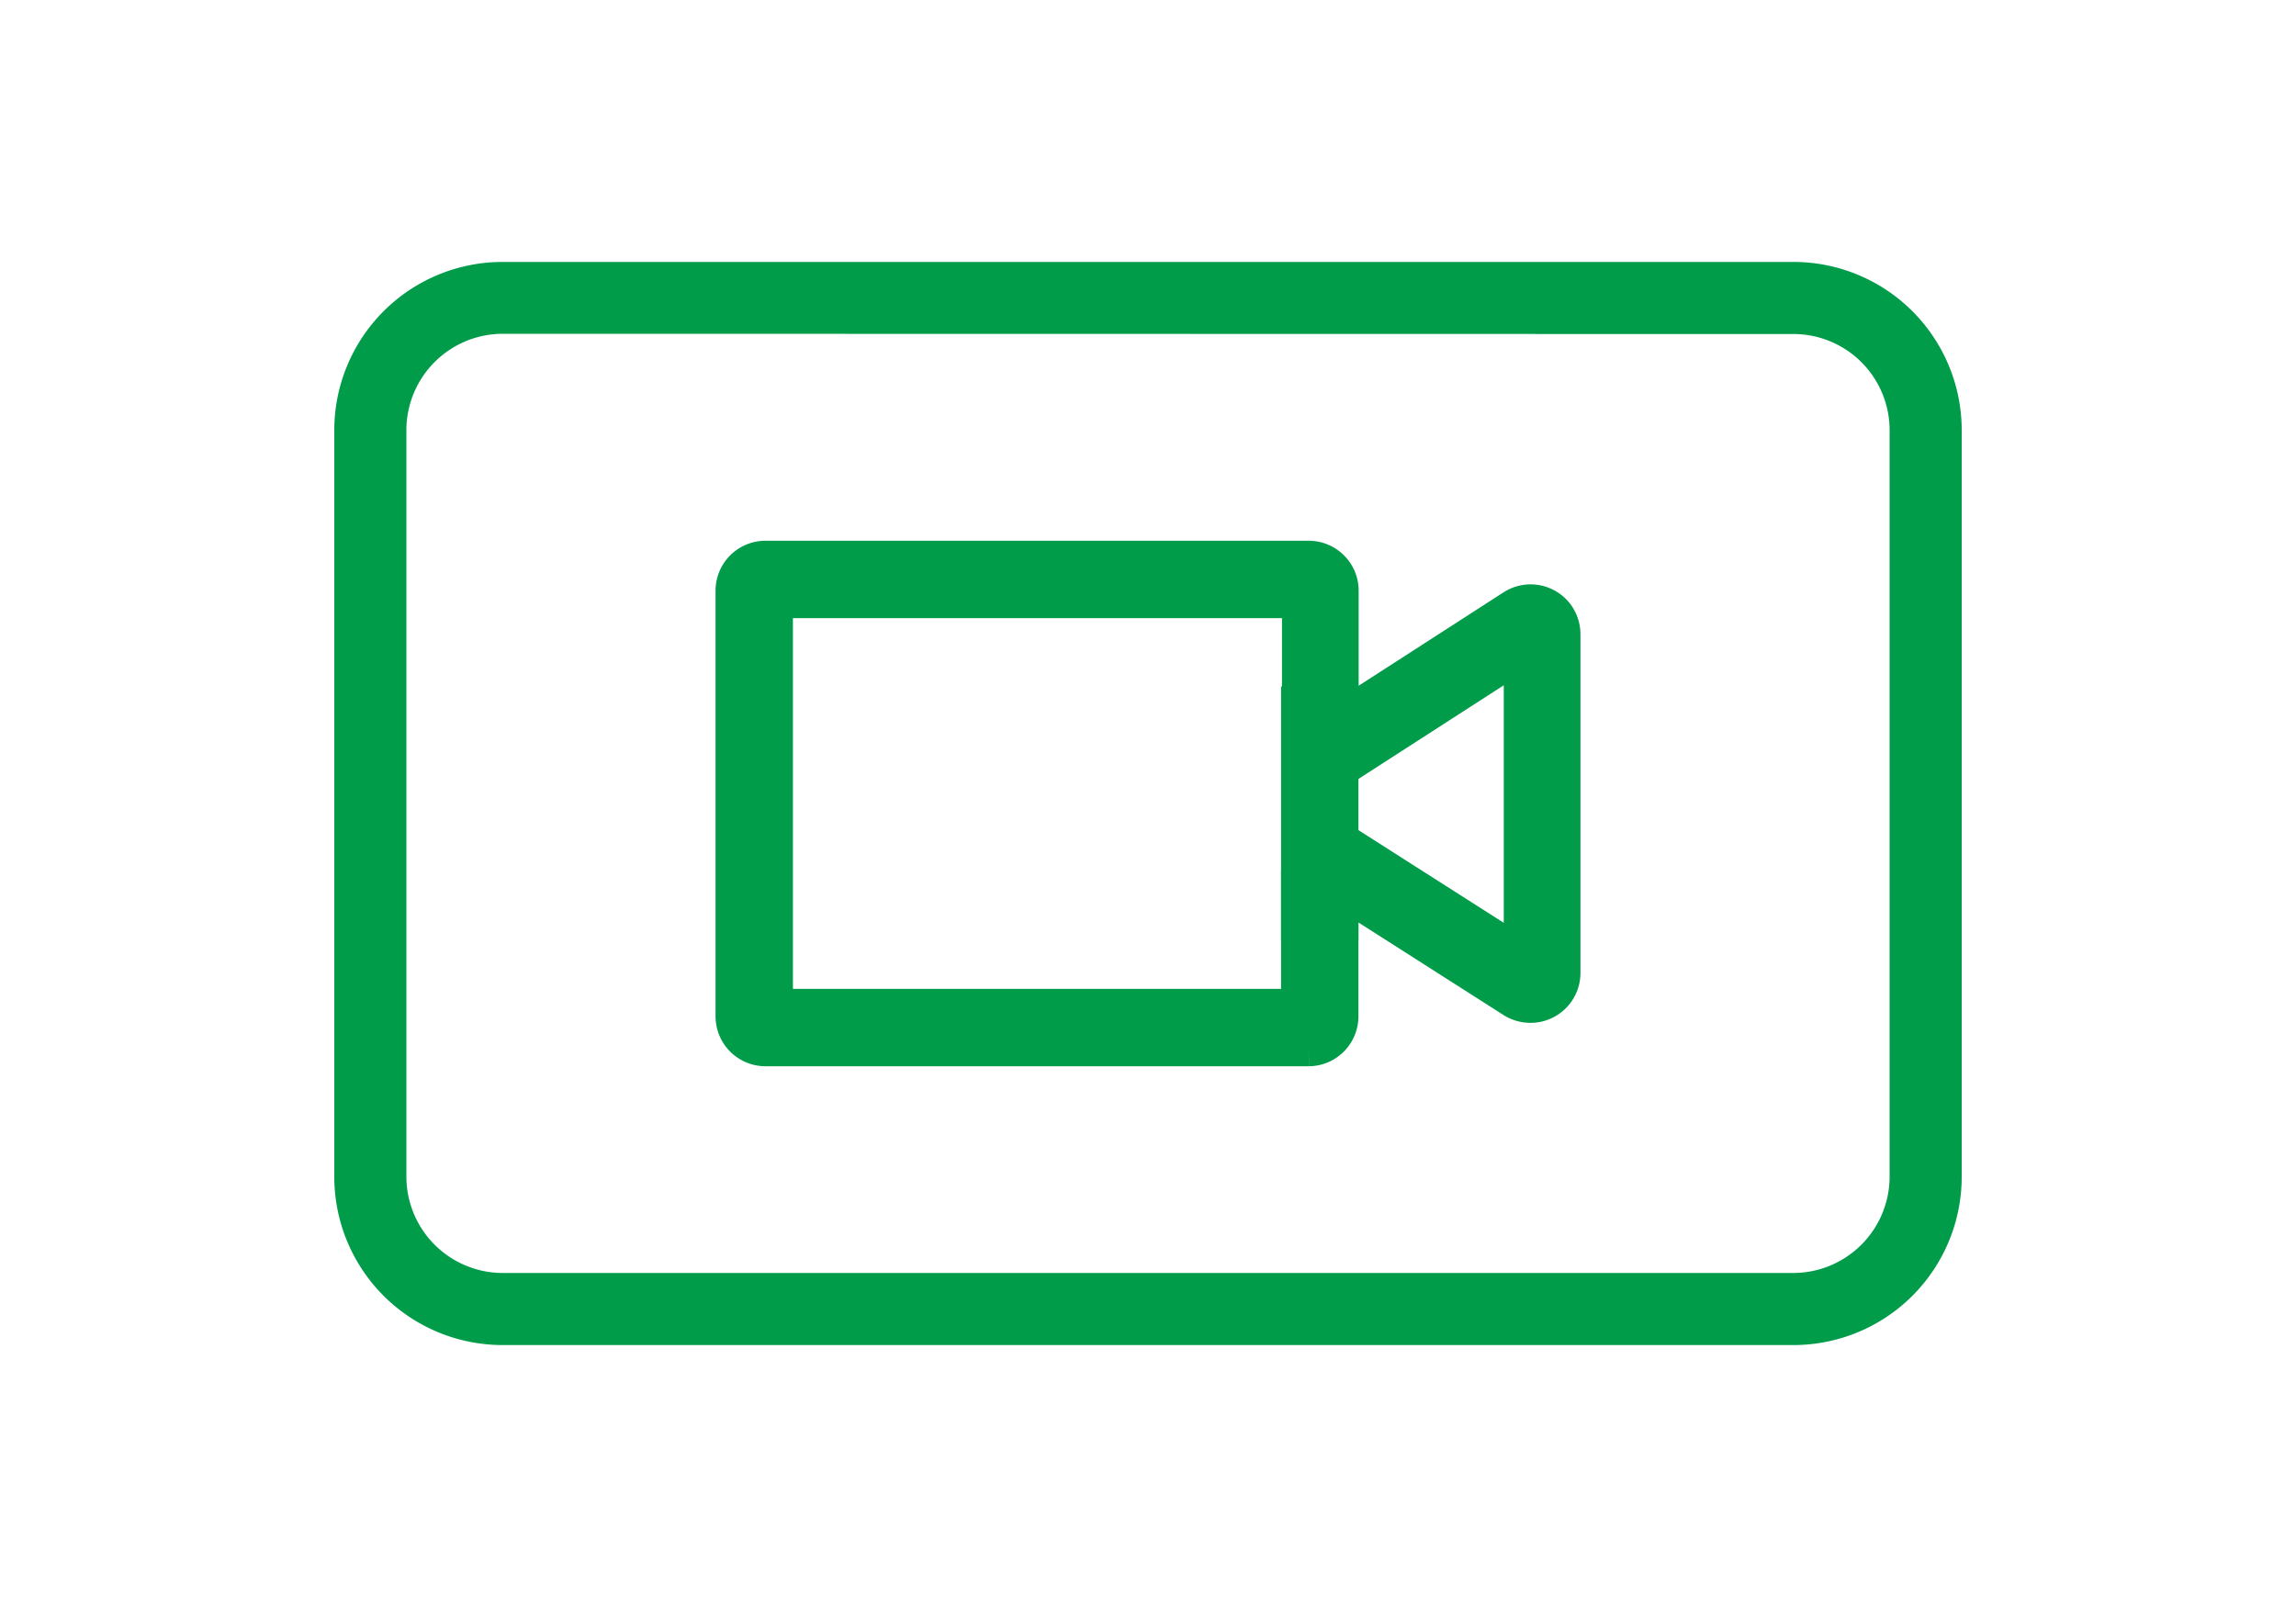
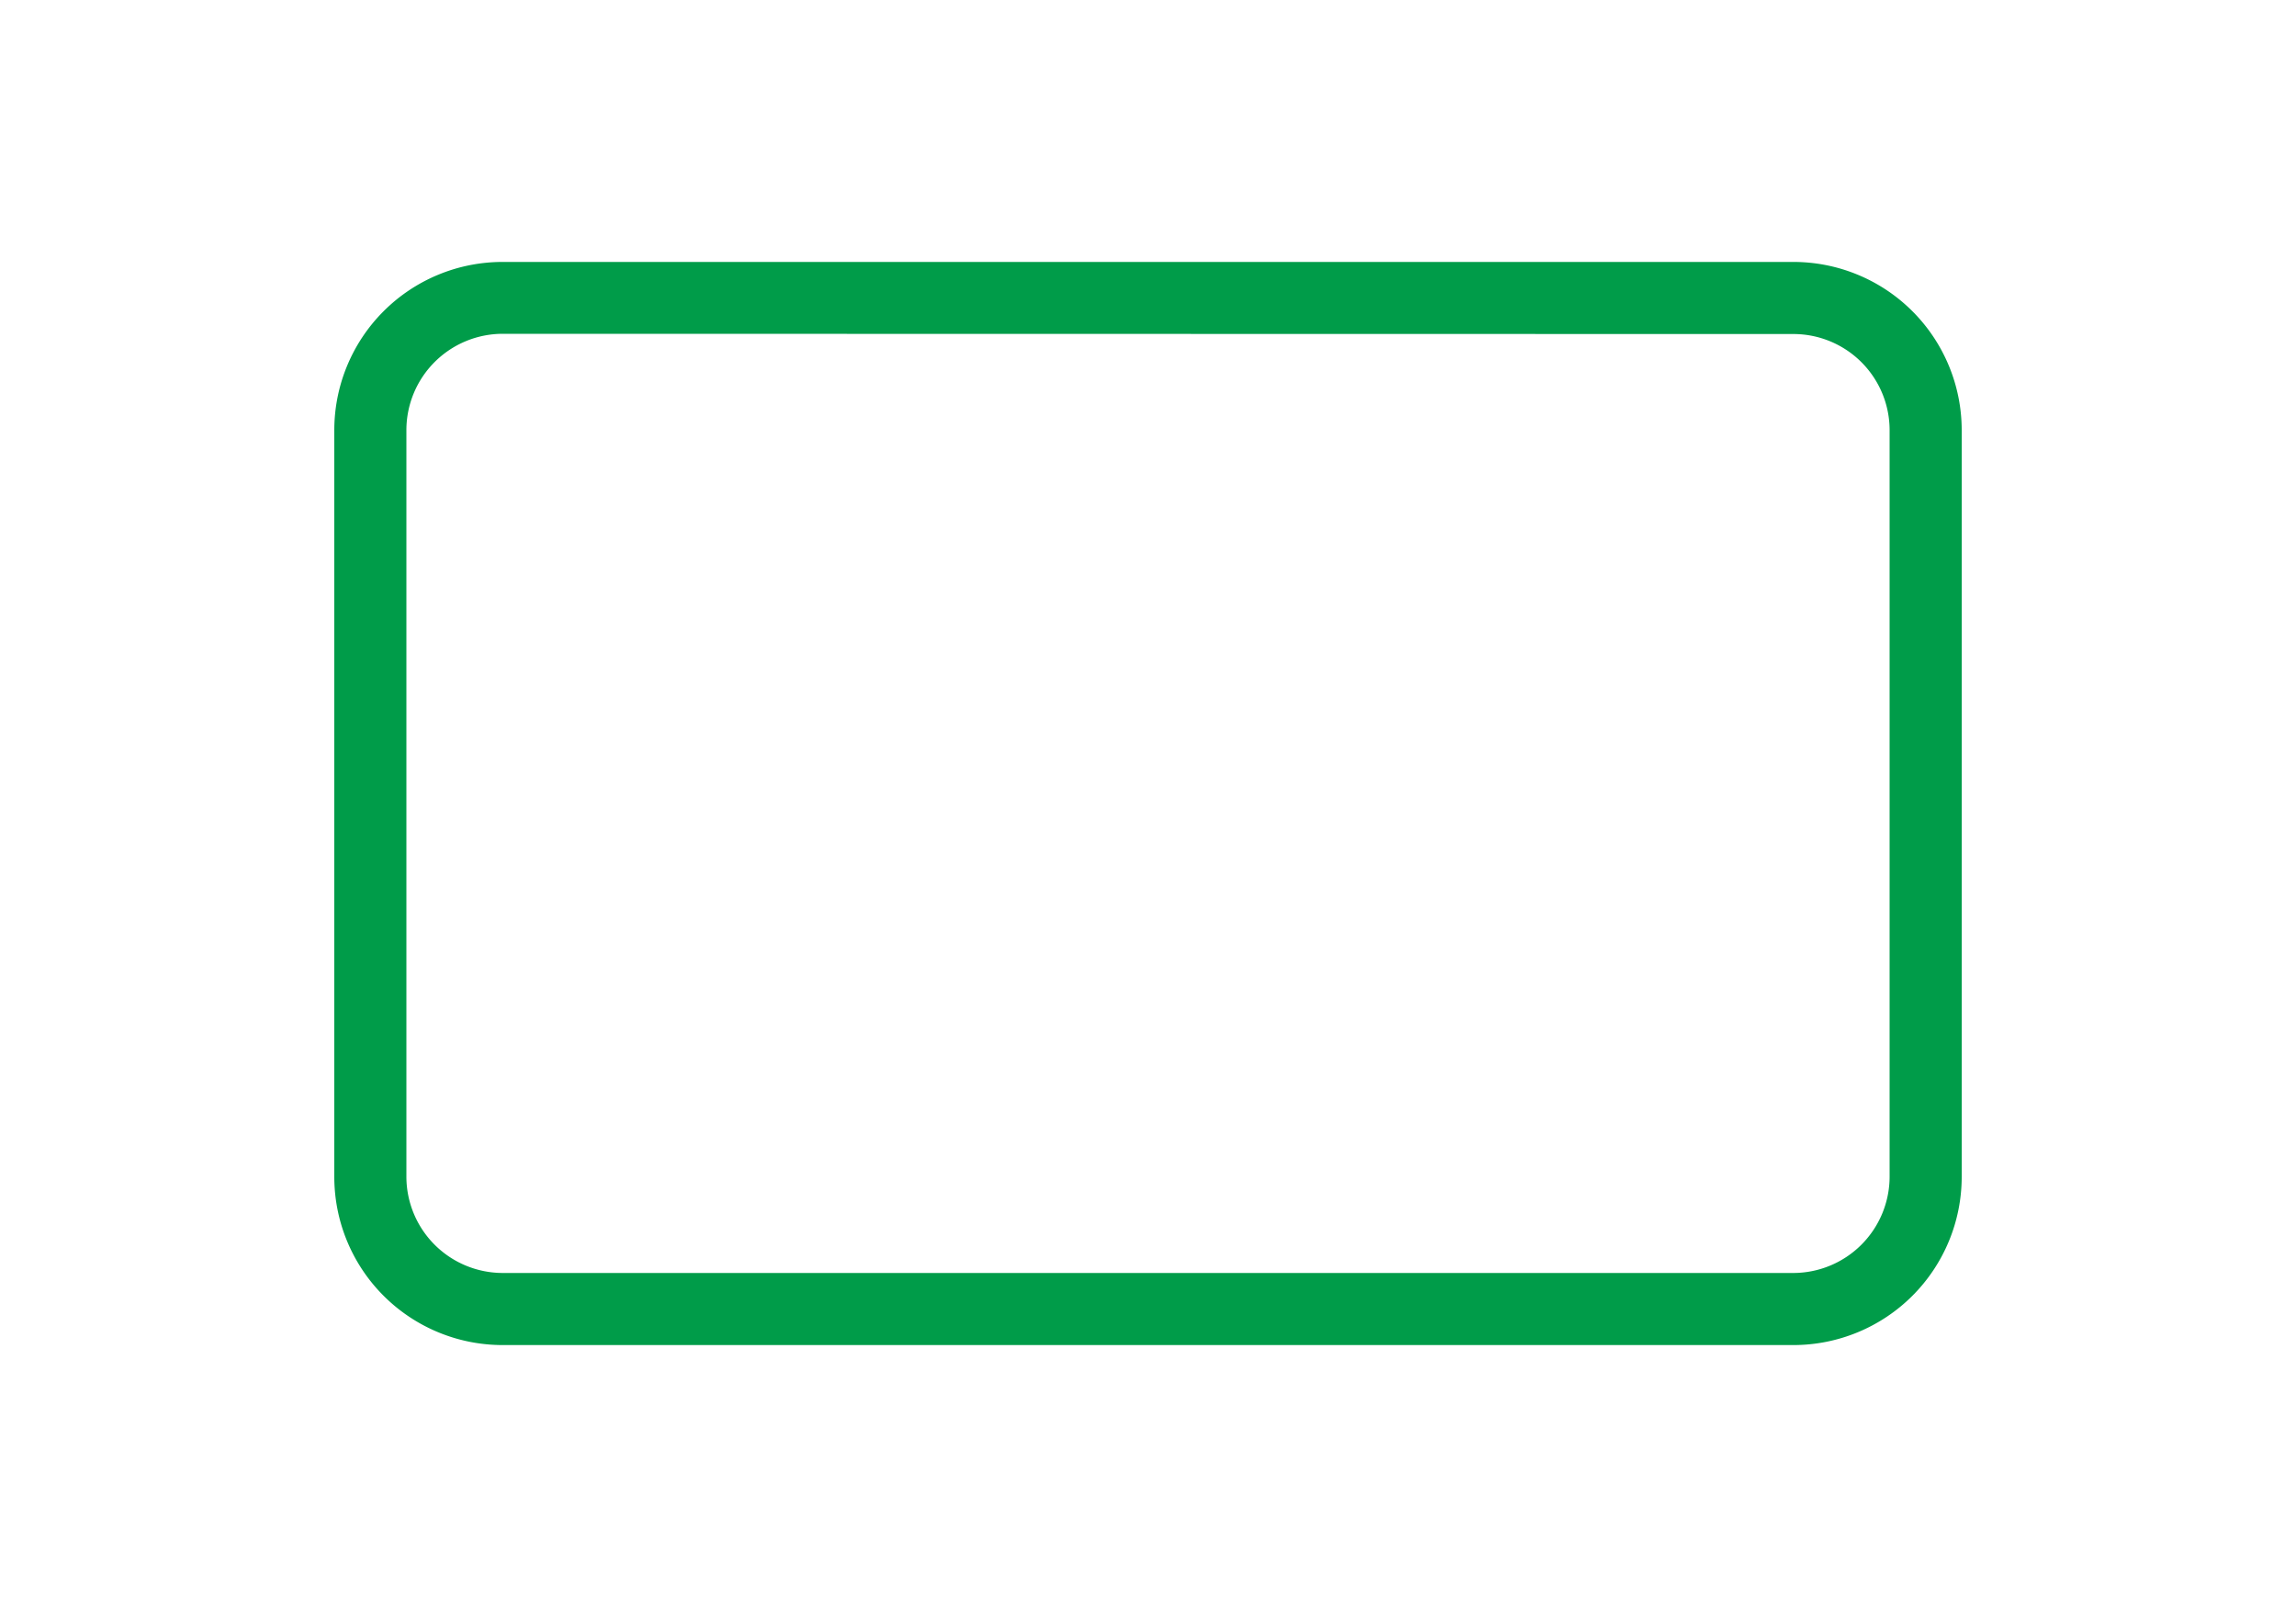
<svg xmlns="http://www.w3.org/2000/svg" id="Layer_1" data-name="Layer 1" viewBox="0 0 100 70">
  <defs>
    <style>.cls-1{fill:none;}.cls-2,.cls-3{fill:#009c49;}.cls-3{stroke:#009c49;stroke-width:1.45px;}</style>
  </defs>
-   <rect class="cls-1" x="8.72" y="8.72" width="76.96" height="51.23" />
  <g id="Group_329" data-name="Group 329">
    <path id="Path_193" data-name="Path 193" class="cls-2" d="M78.11,58.59H21.89a7.33,7.33,0,0,1-7.33-7.33V18.74a7.33,7.33,0,0,1,7.33-7.33H78.11a7.33,7.33,0,0,1,7.33,7.33V51.26a7.33,7.33,0,0,1-7.33,7.33M21.89,14.54a4.2,4.2,0,0,0-4.19,4.19V51.26a4.2,4.2,0,0,0,4.19,4.19H78.11a4.2,4.2,0,0,0,4.19-4.19V18.74a4.19,4.19,0,0,0-4.19-4.19Z" />
-     <path id="Path_194" data-name="Path 194" class="cls-3" d="M57,45.72H33.34a1.45,1.45,0,0,1-1.45-1.45V25.73a1.45,1.45,0,0,1,1.45-1.45H57a1.45,1.45,0,0,1,1.45,1.45V31.2l7.43-4.79a1.45,1.45,0,0,1,2,.43,1.48,1.48,0,0,1,.23.79V42.37a1.45,1.45,0,0,1-1.45,1.46,1.48,1.48,0,0,1-.79-.23l-7.43-4.74v5.41A1.45,1.45,0,0,1,57,45.72M33.81,43.8H56.52V38A1.45,1.45,0,0,1,58,36.55a1.48,1.48,0,0,1,.79.23l7.43,4.74v-13l-7.43,4.79a1.46,1.46,0,0,1-2-.43,1.48,1.48,0,0,1-.23-.79V26.2H33.81ZM66.92,28Z" />
-     <rect id="Rectangle_286" data-name="Rectangle 286" class="cls-3" x="56.52" y="30.63" width="1.92" height="9.58" />
  </g>
</svg>